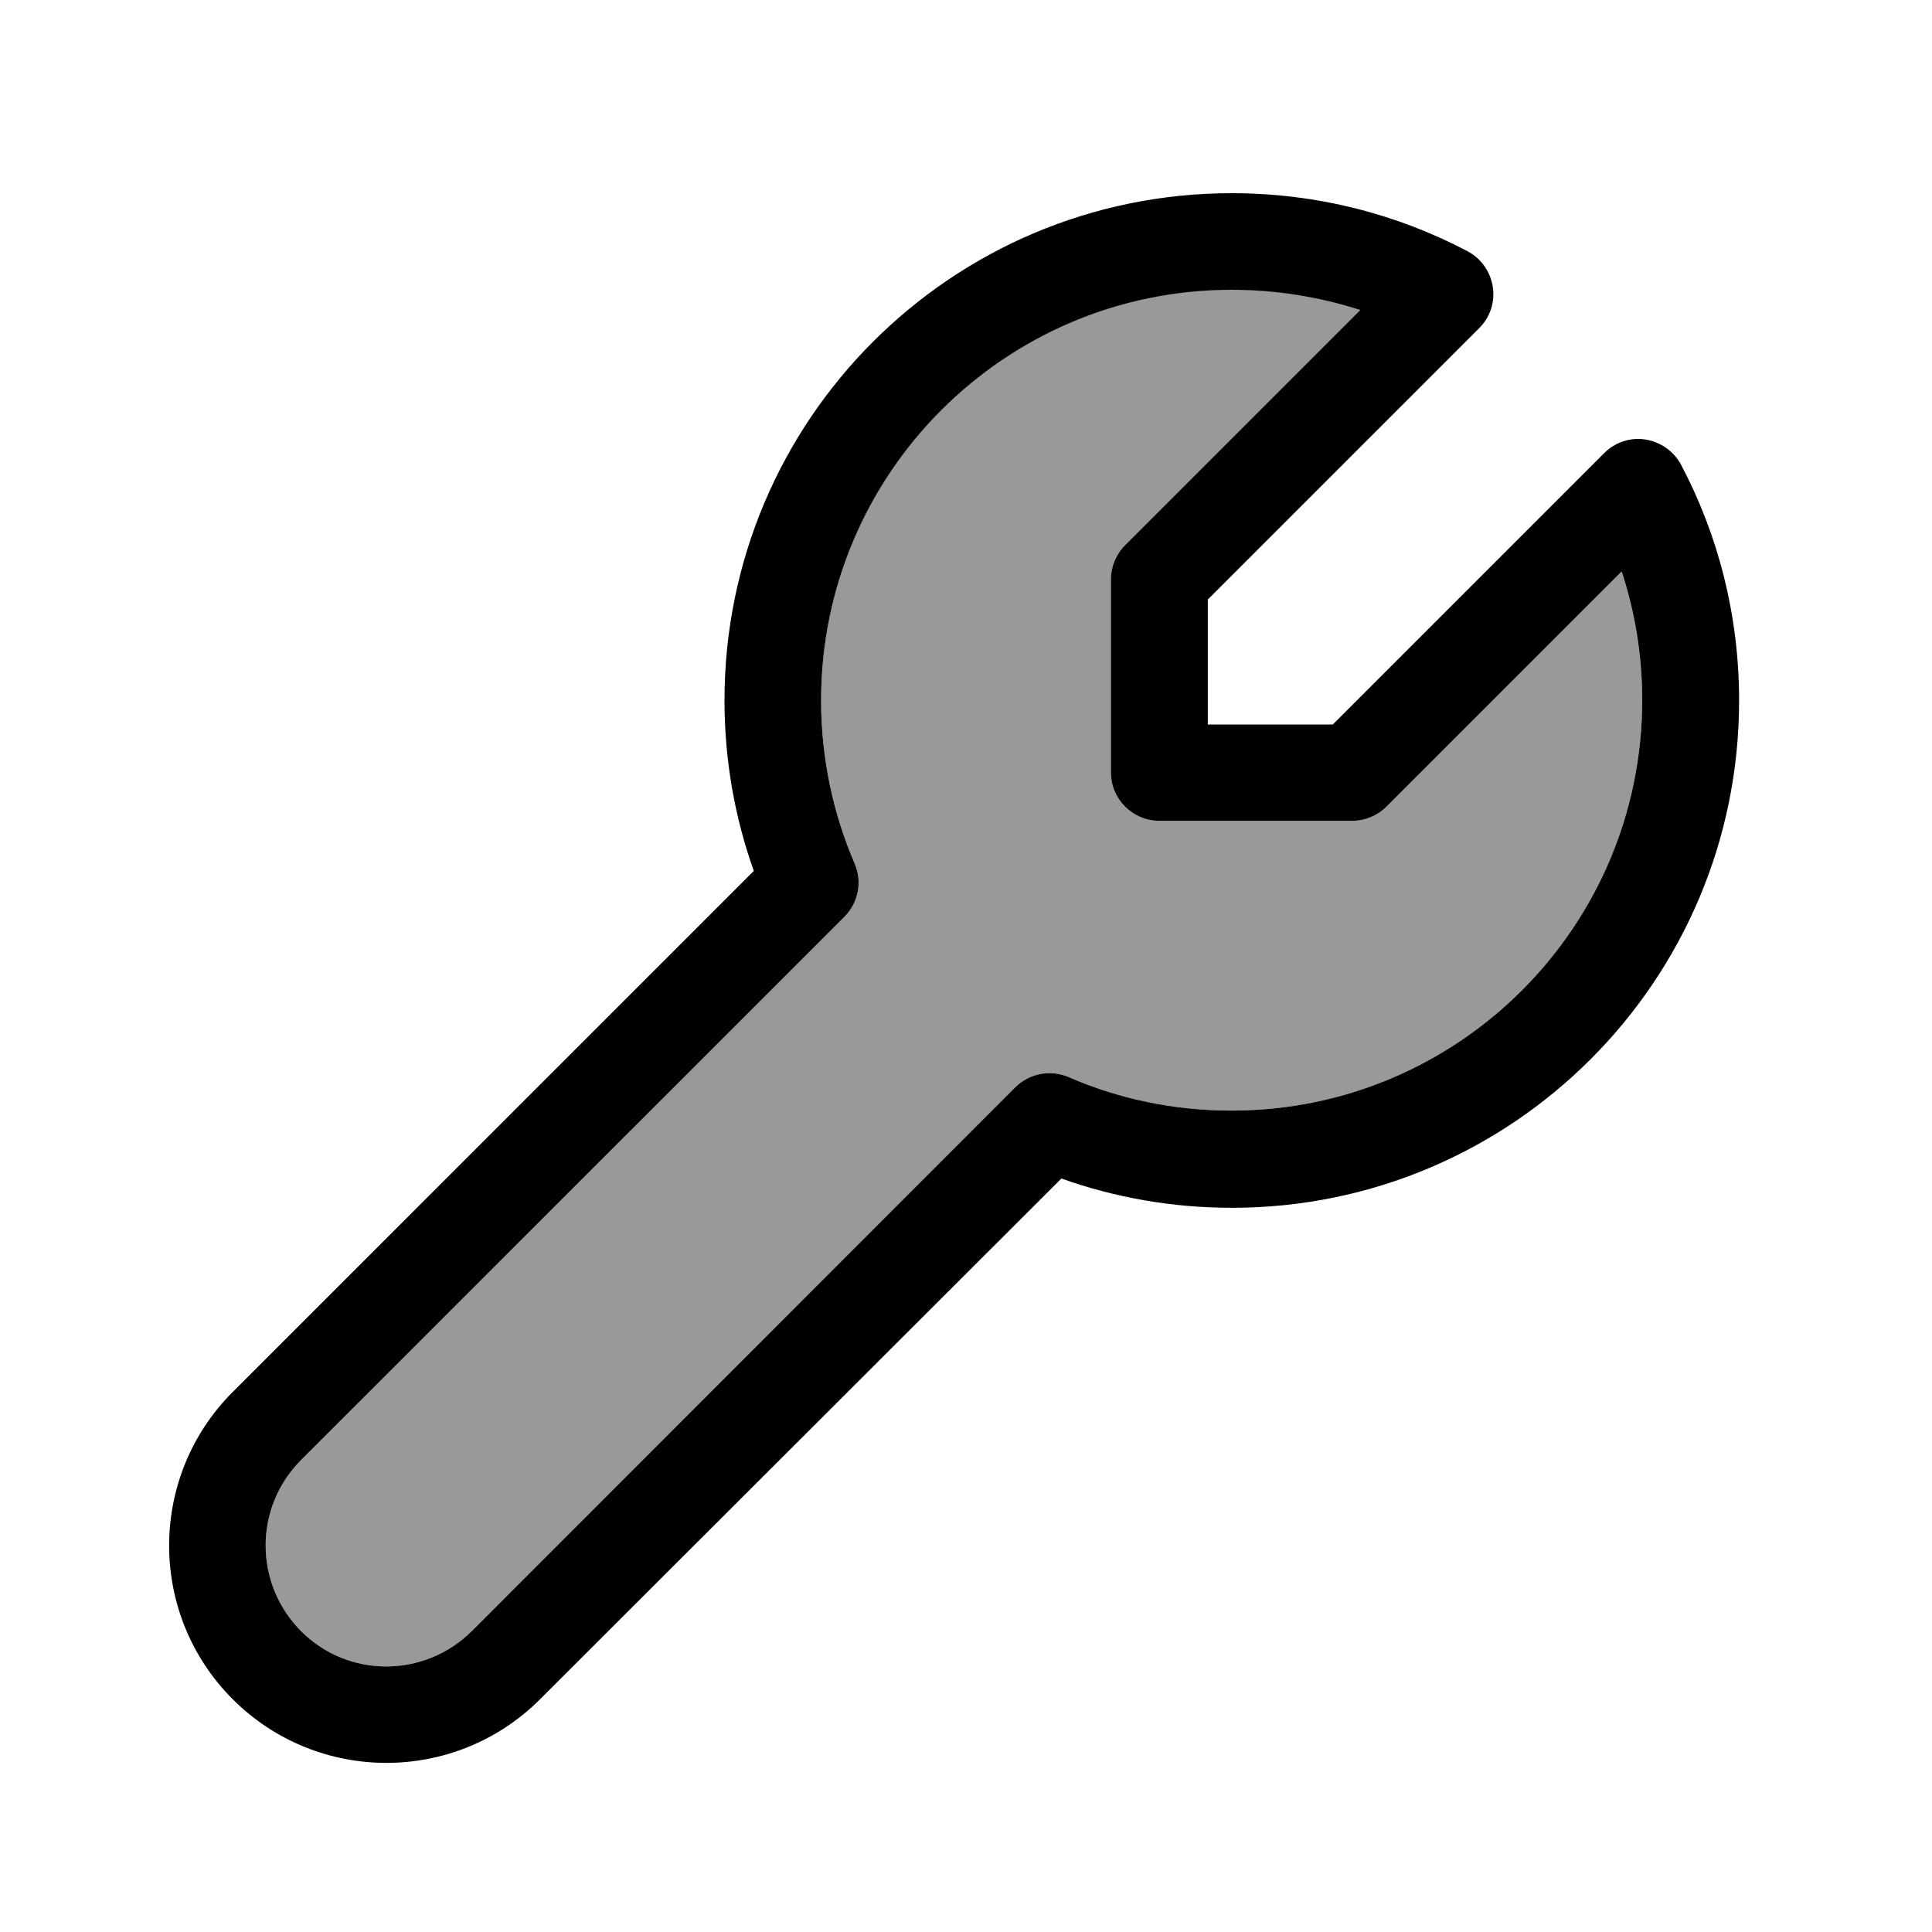
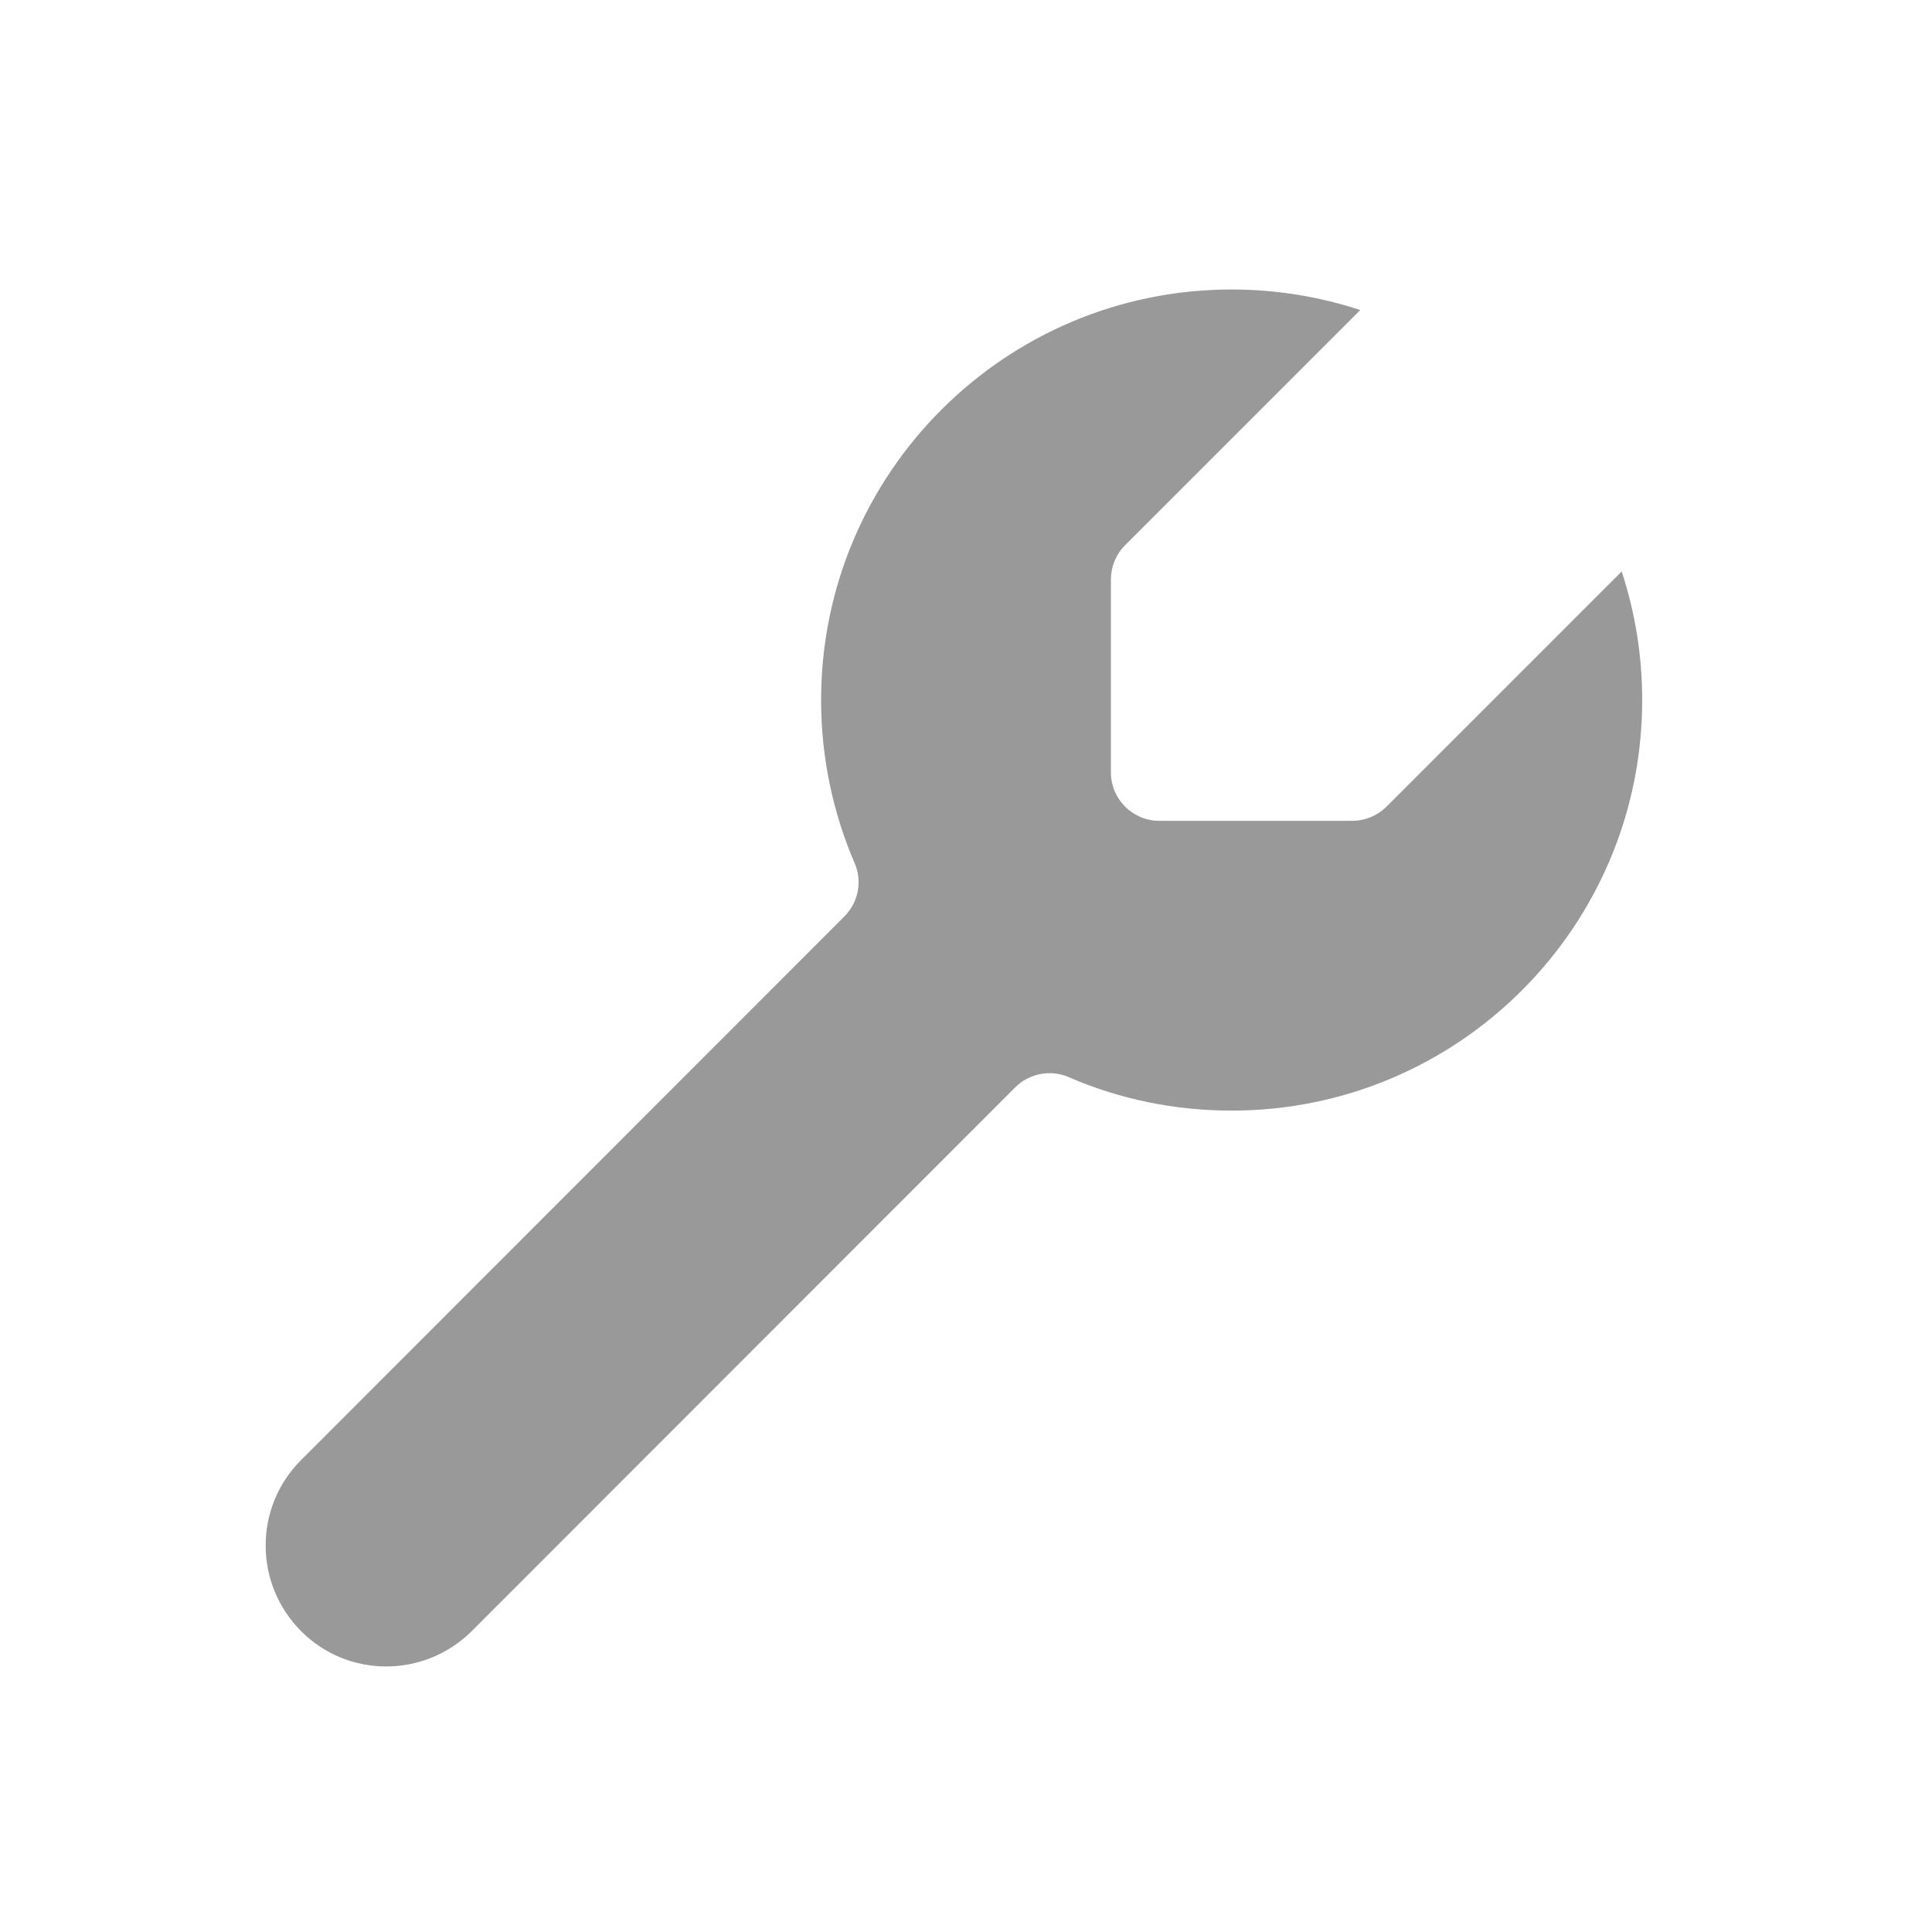
<svg xmlns="http://www.w3.org/2000/svg" viewBox="0 0 640 640">
  <path opacity=".4" fill="currentColor" d="M99.7 483.7C84.1 499.3 84.1 524.6 99.7 540.3C115.3 556 140.6 555.9 156.3 540.3L336.3 360.2C340.9 355.6 347.9 354.2 354 356.8C370.5 364 388.8 367.9 408 367.9C483.1 367.9 544 307 544 231.9C544 217 541.6 202.7 537.2 189.3L459.3 267.2C456.3 270.2 452.2 271.9 448 271.9L384 271.9C375.2 271.9 368 264.7 368 255.9L368 191.9C368 187.7 369.7 183.6 372.7 180.6L450.6 102.7C437.2 98.3 422.9 95.9 408 95.9C332.9 95.9 272 156.8 272 231.9C272 251.1 276 269.4 283.1 285.9C285.7 291.9 284.4 298.9 279.7 303.6L99.7 483.7z" />
-   <path fill="currentColor" d="M240 232C240 139.2 315.2 64 408 64C436.2 64 462.7 70.9 486.1 83.2C490.6 85.6 493.7 89.9 494.5 95C495.3 100.1 493.6 105.1 490 108.7L400.1 198.6L400.1 240L441.5 240L531.4 150.1C535 146.5 540.1 144.8 545.1 145.6C550.1 146.4 554.5 149.5 556.9 154C569.2 177.3 576.1 203.9 576.1 232.1C576.1 324.9 500.9 400.1 408.1 400.1C388.3 400.1 369.3 396.7 351.6 390.4L178.9 562.9C150.8 591 105.2 591 77.1 562.9C49 534.8 49 489.2 77.1 461.1L249.7 288.5C243.4 270.8 240 251.8 240 232zM408 96C332.9 96 272 156.9 272 232C272 251.2 276 269.5 283.1 286C285.7 292 284.4 299 279.7 303.7L99.7 483.7C84.1 499.3 84.1 524.6 99.7 540.3C115.3 556 140.6 555.9 156.3 540.3L336.3 360.2C340.9 355.6 347.9 354.2 354 356.8C370.5 364 388.8 367.9 408 367.9C483.1 367.9 544 307 544 231.9C544 217 541.6 202.7 537.2 189.3L459.3 267.2C456.3 270.2 452.2 271.9 448 271.9L384 271.9C375.2 271.9 368 264.7 368 255.9L368 191.9C368 187.7 369.7 183.6 372.7 180.6L450.6 102.7C437.2 98.4 422.9 96 408 96z" />
</svg>